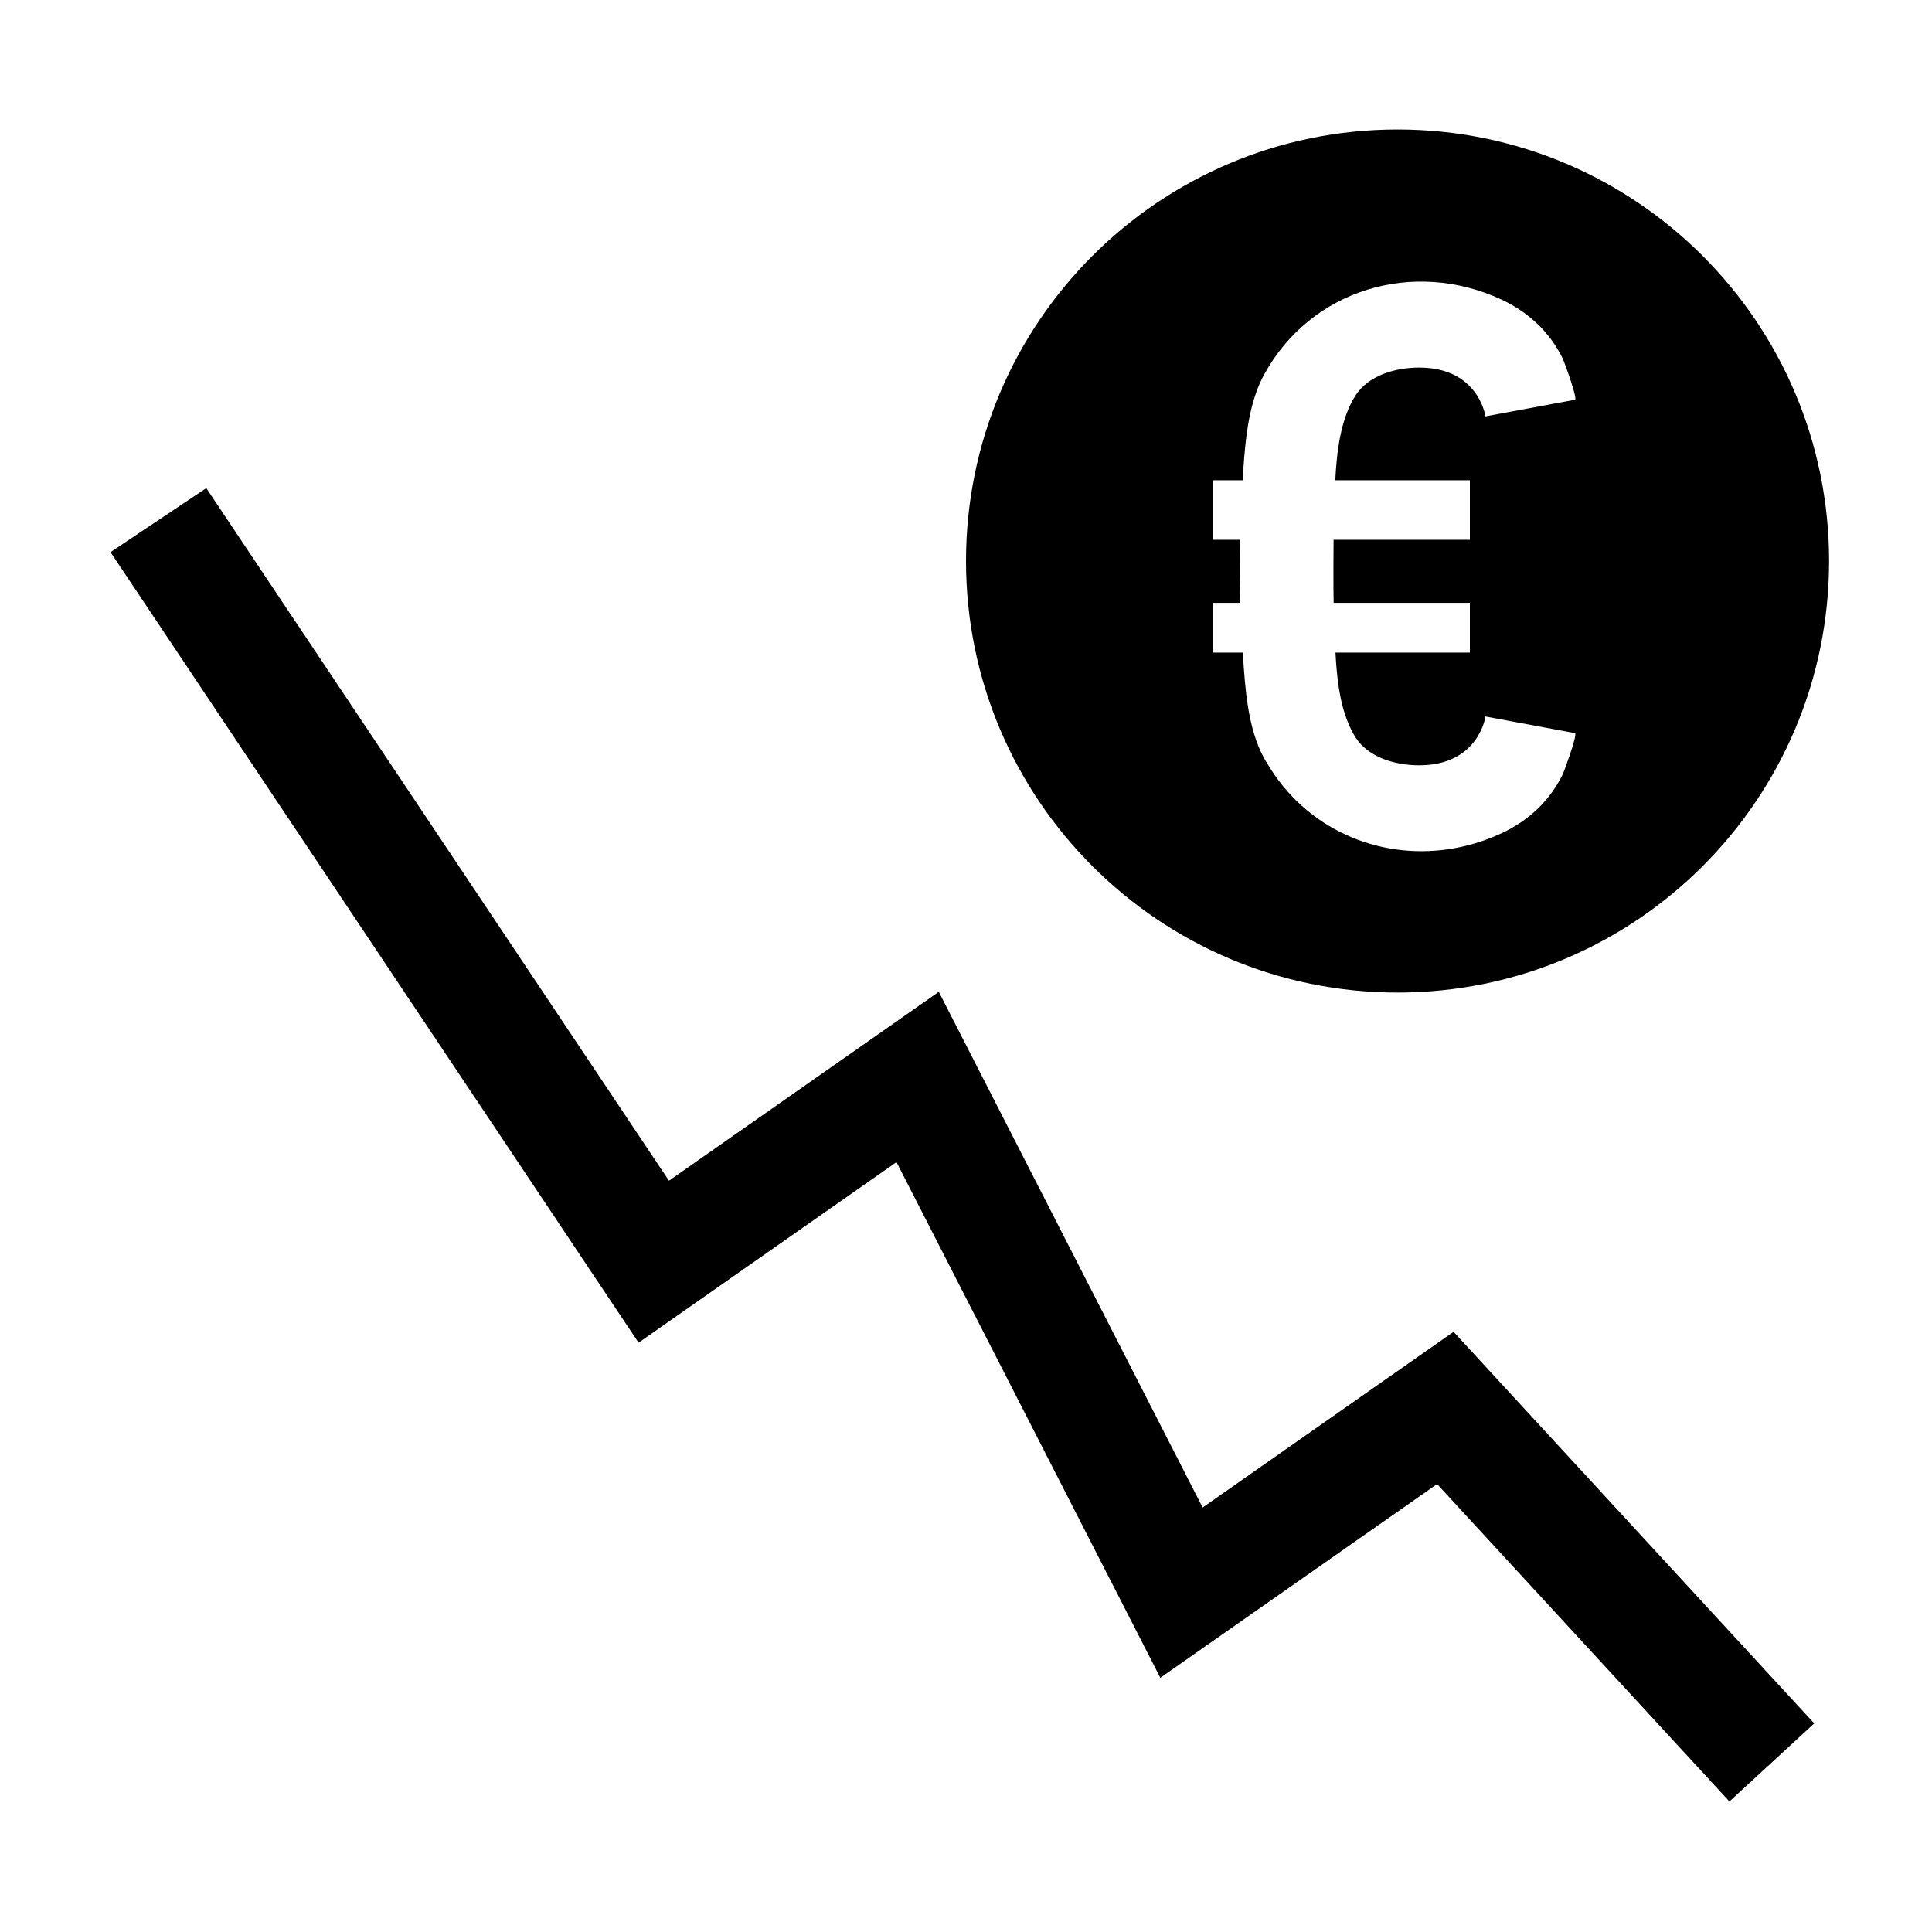
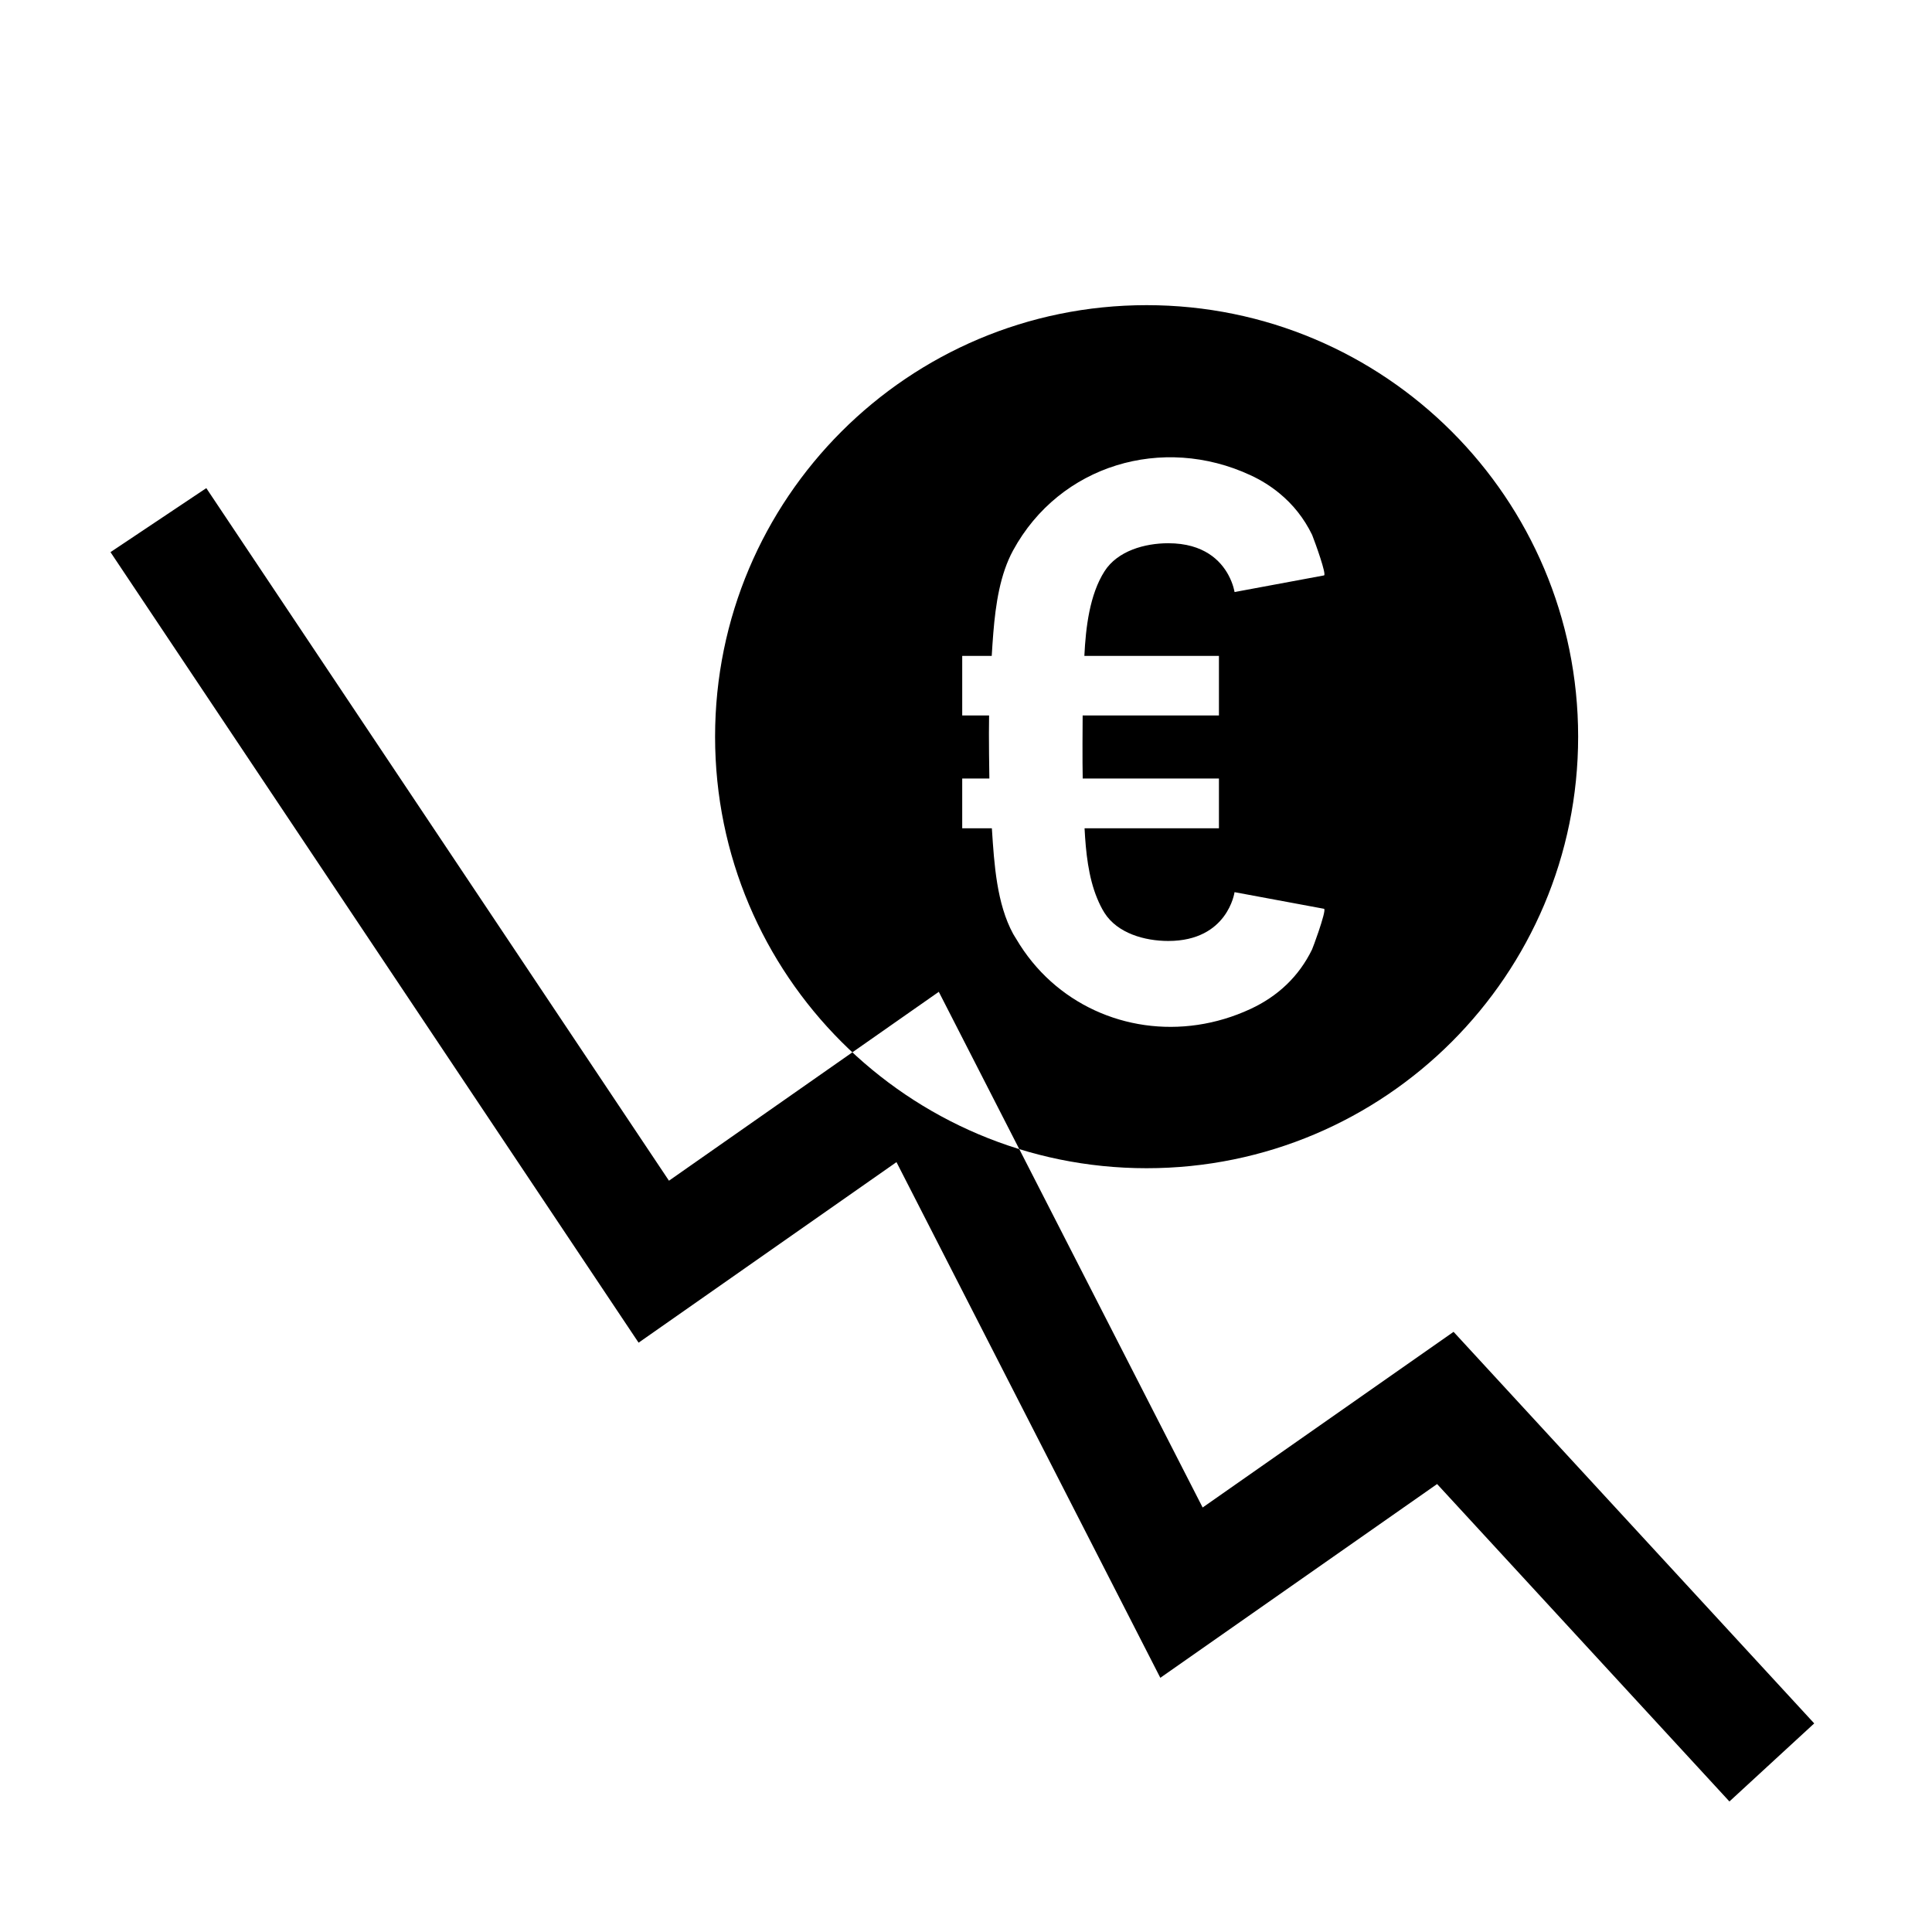
<svg xmlns="http://www.w3.org/2000/svg" fill="#000000" width="800px" height="800px" version="1.1" viewBox="144 144 512 512">
-   <path d="m529.21 496.95 95.578 103.77-22.473 20.688-77.469-84.121-73.348 51.348-69.922-136.66-68.344 47.848-139.95-209.5 25.391-16.965 122.61 183.54 71.508-50.055 69.922 136.66zm-14.848-89.914c63.156 0 114.36-51.199 114.36-114.36 0-63.16-51.207-114.36-114.36-114.36-63.16 0-114.36 51.199-114.36 114.36 0 63.156 51.199 114.36 114.36 114.36zm-35.371-163.75c-3.461 6.348-4.641 14.285-5.258 21.93-0.164 2.055-0.301 4.082-0.418 6.055h-7.82v15.777h7.121c-0.117 5.258 0.062 16.398 0.074 16.711h-7.195v13.188h7.856c0.012 0.133 0.016 0.27 0.027 0.402 0.594 9.09 1.262 19.598 5.613 27.582 0.254 0.465 0.551 0.883 0.816 1.34 2.551 4.332 5.648 8.094 9.172 11.262 14.051 12.629 34.688 15.777 52.93 7.293 7.188-3.336 12.82-8.594 16.301-15.773 0.121-0.25 0.926-2.398 1.711-4.707 0.969-2.863 1.906-5.977 1.453-6.062-0.02 0-23.707-4.406-23.707-4.406s-1.777 12.934-17.562 12.934c-6.234 0-13.438-2.019-16.887-7.418-0.777-1.219-1.414-2.543-1.977-3.918-2.305-5.586-3-12.23-3.324-18.527h35.613v-13.188h-36.102c-0.102-4.106-0.039-15.57-0.016-16.711h36.117v-15.777h-35.664c0.371-7.594 1.395-16.25 5.352-22.449 3.449-5.394 10.652-7.414 16.887-7.414 9.484 0 13.891 4.66 15.918 8.387 1.344 2.477 1.645 4.547 1.645 4.547s23.684-4.406 23.707-4.406c0.754-0.145-2.344-8.695-3.043-10.461-0.055-0.148-0.102-0.266-0.121-0.309-2.137-4.402-5.09-8.078-8.707-11.035-2.273-1.867-4.812-3.453-7.594-4.742-23.297-10.832-50.555-2.766-62.918 19.898z" fill-rule="evenodd" />
+   <path d="m529.21 496.95 95.578 103.77-22.473 20.688-77.469-84.121-73.348 51.348-69.922-136.66-68.344 47.848-139.95-209.5 25.391-16.965 122.61 183.54 71.508-50.055 69.922 136.66m-14.848-89.914c63.156 0 114.36-51.199 114.36-114.36 0-63.16-51.207-114.36-114.36-114.36-63.16 0-114.36 51.199-114.36 114.36 0 63.156 51.199 114.36 114.36 114.36zm-35.371-163.75c-3.461 6.348-4.641 14.285-5.258 21.93-0.164 2.055-0.301 4.082-0.418 6.055h-7.82v15.777h7.121c-0.117 5.258 0.062 16.398 0.074 16.711h-7.195v13.188h7.856c0.012 0.133 0.016 0.27 0.027 0.402 0.594 9.09 1.262 19.598 5.613 27.582 0.254 0.465 0.551 0.883 0.816 1.34 2.551 4.332 5.648 8.094 9.172 11.262 14.051 12.629 34.688 15.777 52.93 7.293 7.188-3.336 12.82-8.594 16.301-15.773 0.121-0.25 0.926-2.398 1.711-4.707 0.969-2.863 1.906-5.977 1.453-6.062-0.02 0-23.707-4.406-23.707-4.406s-1.777 12.934-17.562 12.934c-6.234 0-13.438-2.019-16.887-7.418-0.777-1.219-1.414-2.543-1.977-3.918-2.305-5.586-3-12.23-3.324-18.527h35.613v-13.188h-36.102c-0.102-4.106-0.039-15.57-0.016-16.711h36.117v-15.777h-35.664c0.371-7.594 1.395-16.25 5.352-22.449 3.449-5.394 10.652-7.414 16.887-7.414 9.484 0 13.891 4.66 15.918 8.387 1.344 2.477 1.645 4.547 1.645 4.547s23.684-4.406 23.707-4.406c0.754-0.145-2.344-8.695-3.043-10.461-0.055-0.148-0.102-0.266-0.121-0.309-2.137-4.402-5.09-8.078-8.707-11.035-2.273-1.867-4.812-3.453-7.594-4.742-23.297-10.832-50.555-2.766-62.918 19.898z" fill-rule="evenodd" />
</svg>